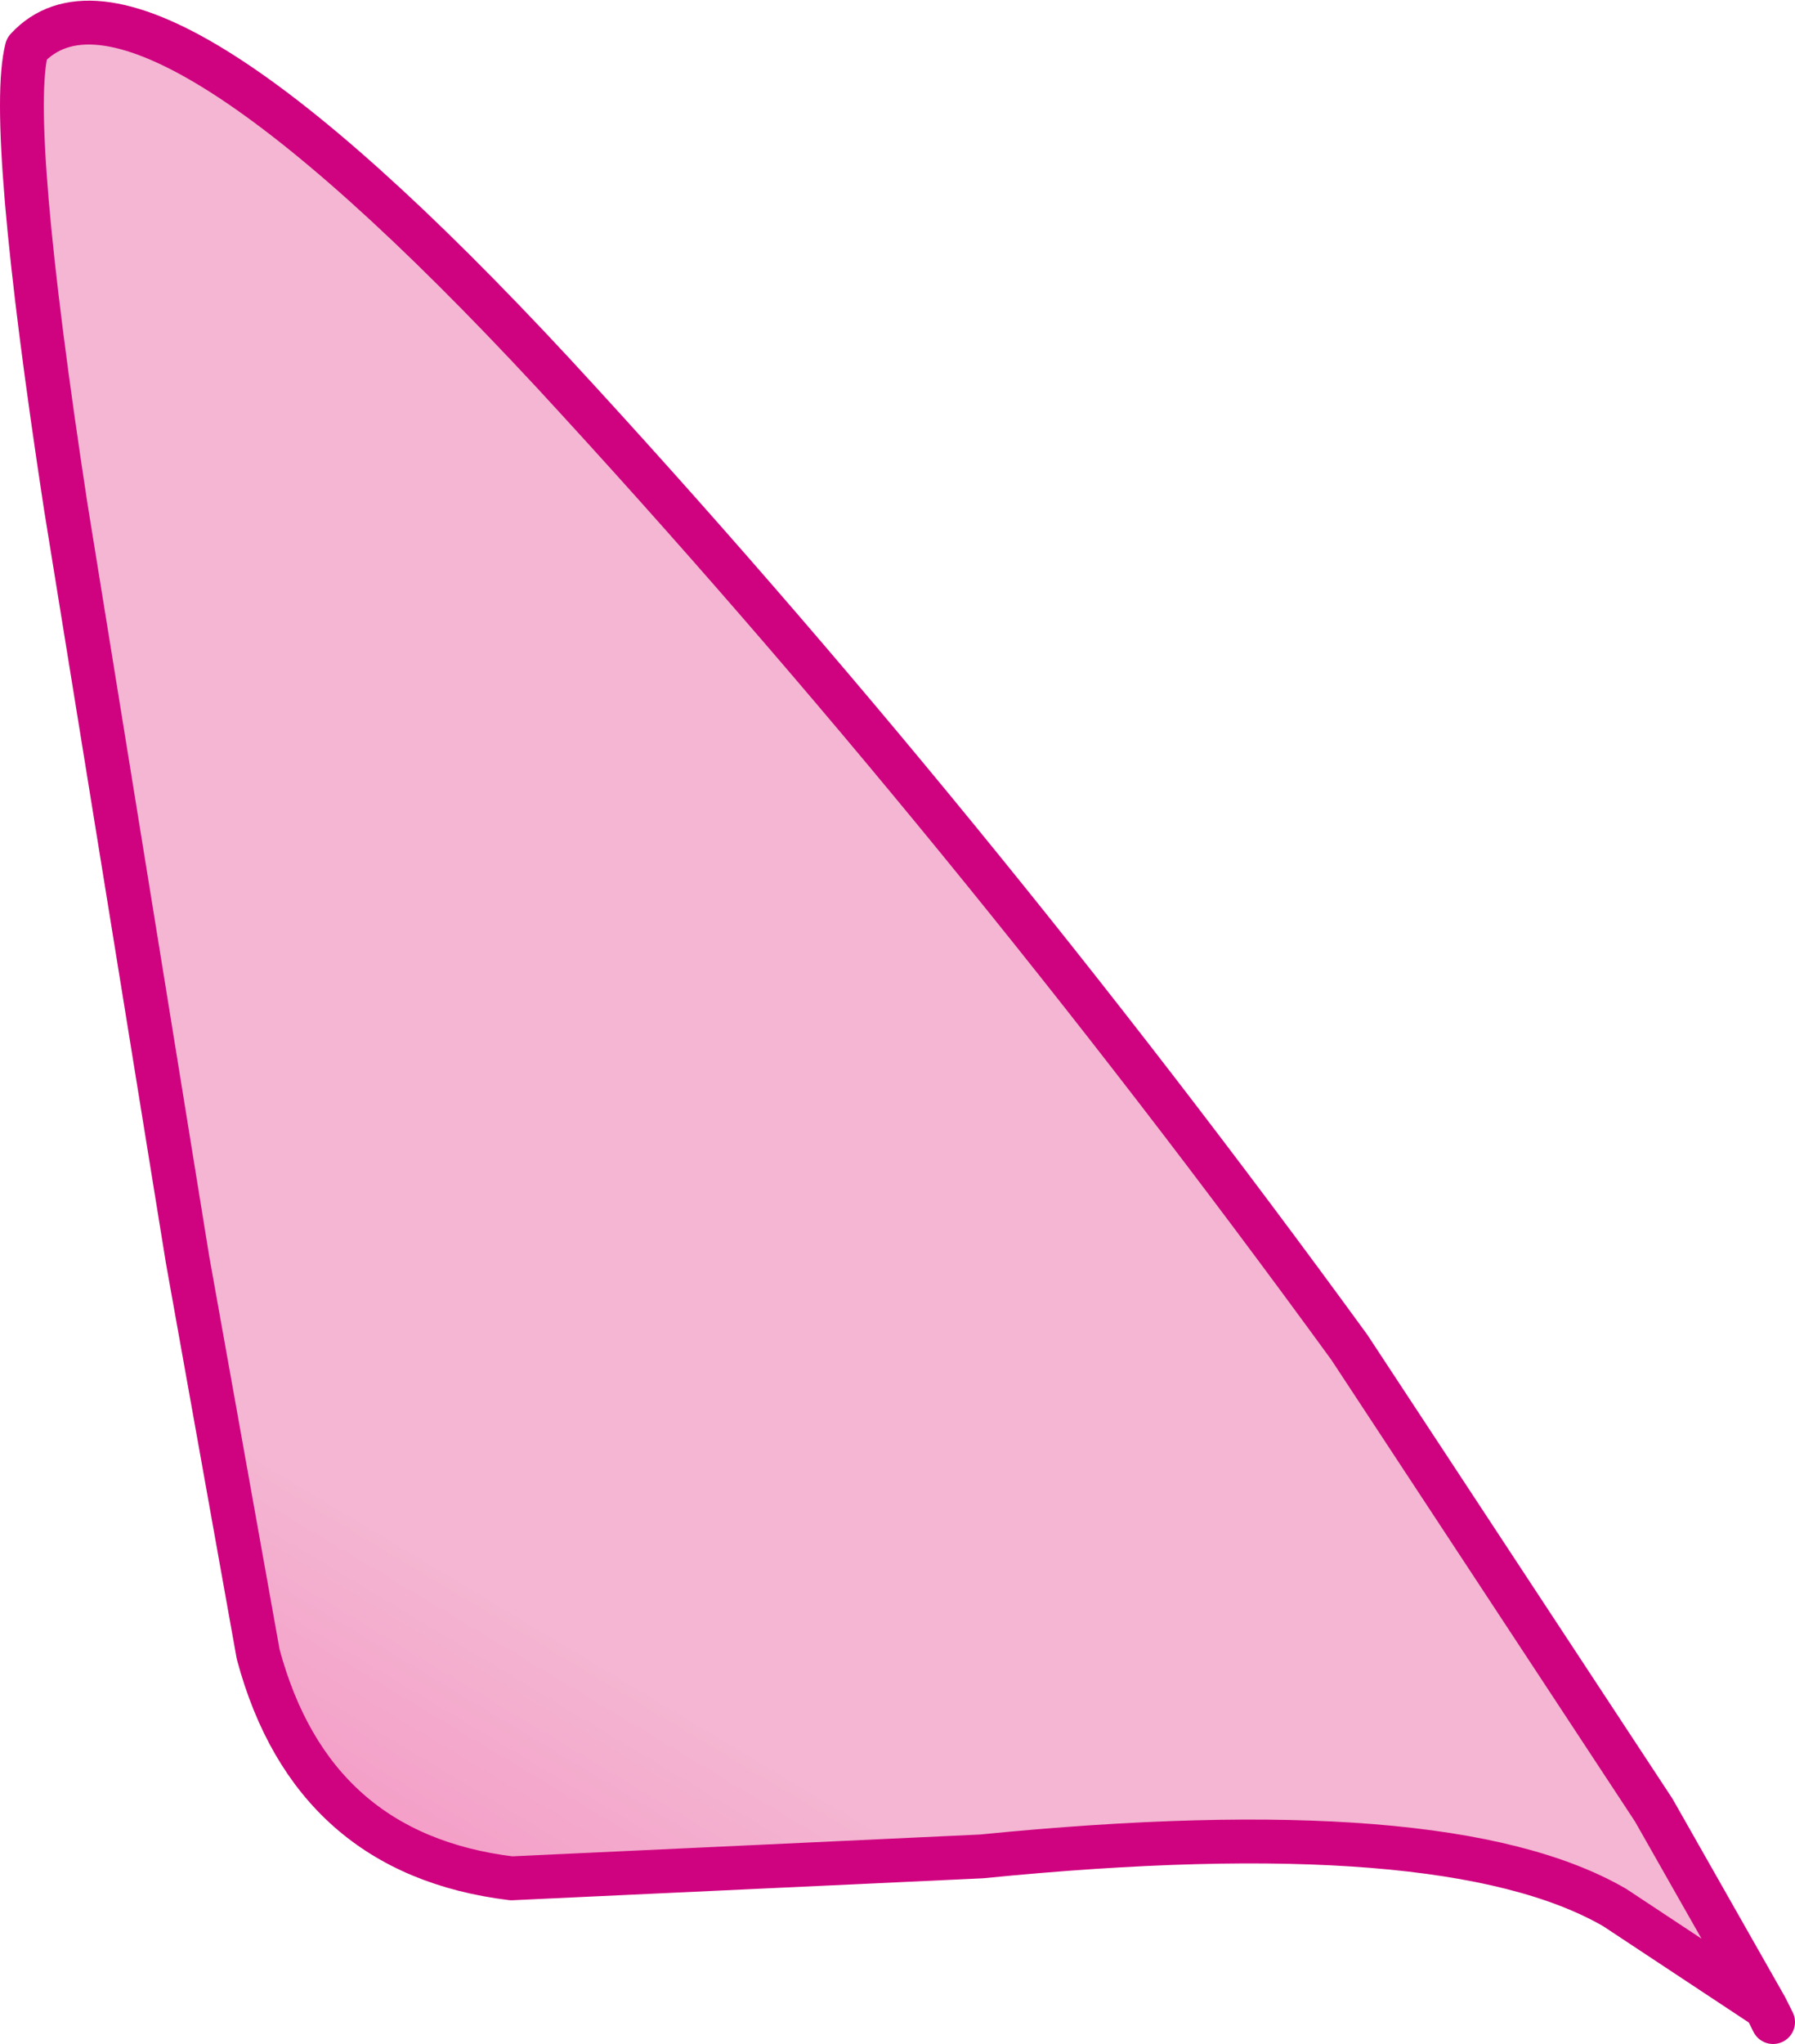
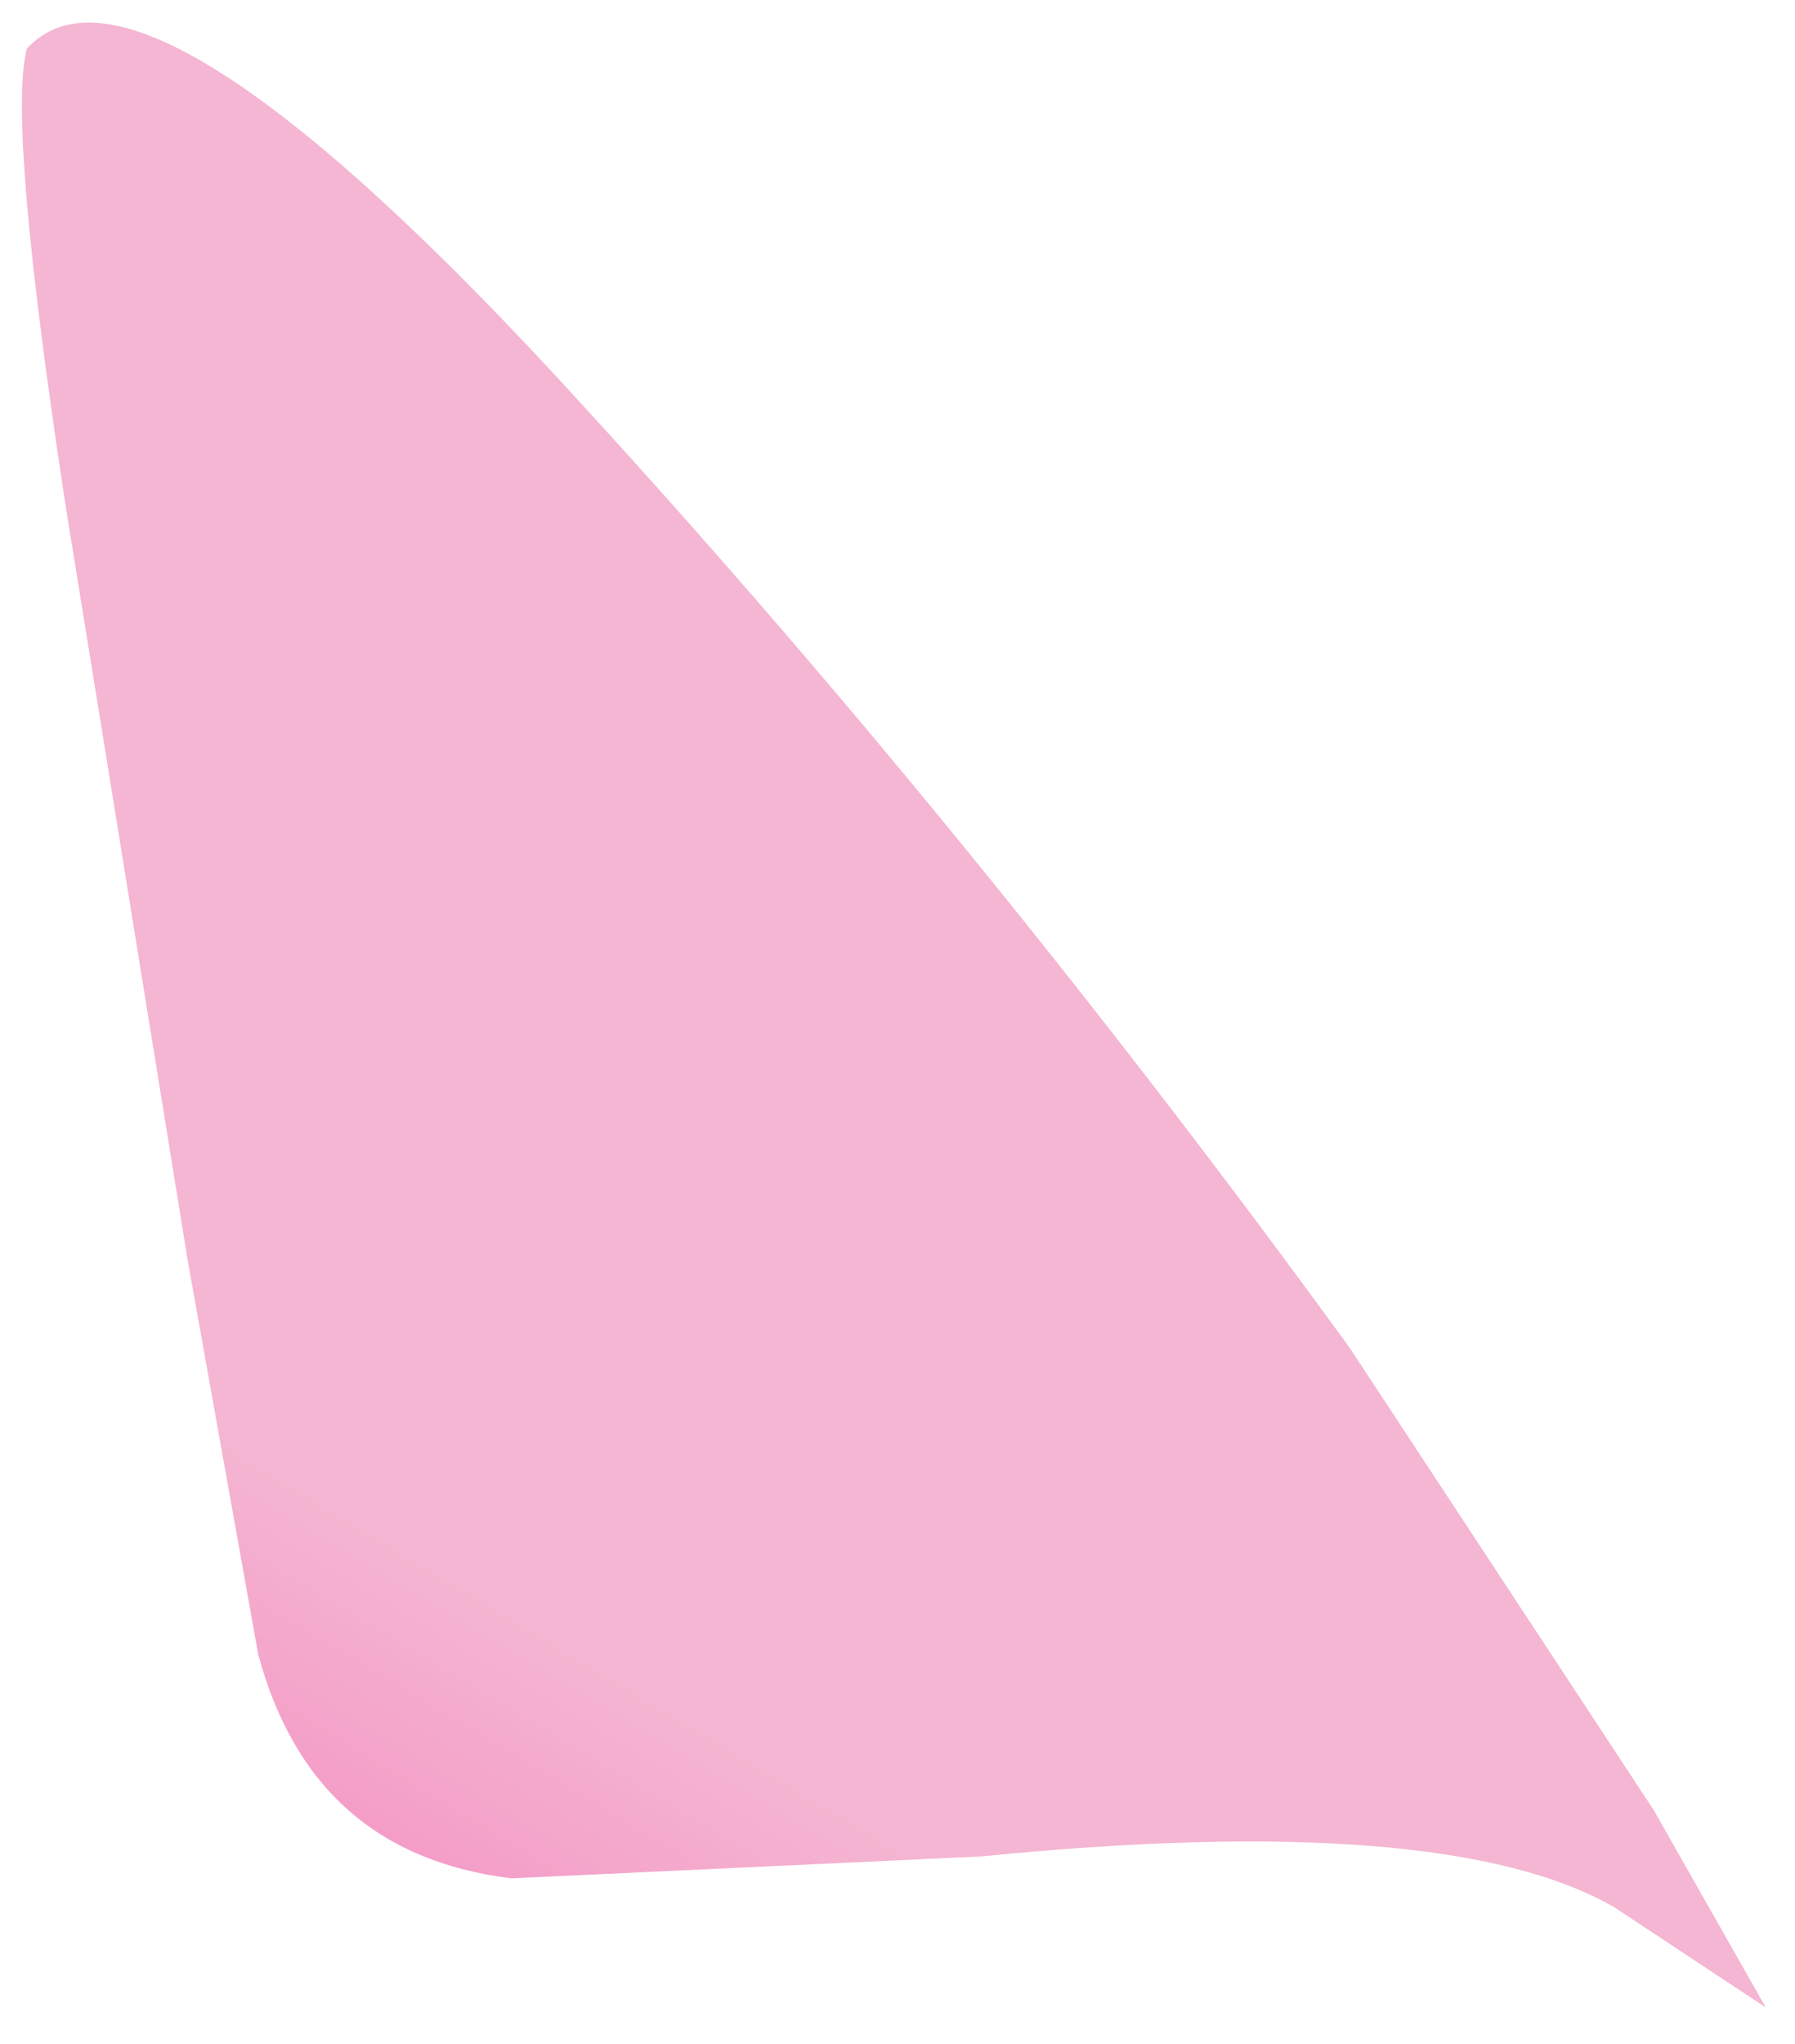
<svg xmlns="http://www.w3.org/2000/svg" height="41.95px" width="36.85px">
  <g transform="matrix(1.0, 0.0, 0.0, 1.0, -6.6, 51.1)">
    <path d="M42.85 -9.9 L39.75 -11.95 Q36.3 -13.95 26.75 -13.0 L17.1 -12.55 Q13.0 -13.05 11.9 -17.15 L10.45 -25.25 7.95 -40.7 Q6.75 -48.55 7.15 -50.1 9.45 -52.6 17.95 -43.45 26.4 -34.3 34.3 -23.45 L40.55 -13.95 42.85 -9.9" fill="url(#gradient0)" fill-rule="evenodd" stroke="none" />
-     <path d="M42.85 -9.9 L39.75 -11.95 Q36.3 -13.95 26.75 -13.0 L17.1 -12.55 Q13.0 -13.05 11.9 -17.15 L10.45 -25.25 7.95 -40.7 Q6.75 -48.55 7.15 -50.1 9.45 -52.6 17.95 -43.45 26.4 -34.3 34.3 -23.45 L40.55 -13.95 42.85 -9.9 43.0 -9.6" fill="none" stroke="#cf027f" stroke-linecap="round" stroke-linejoin="round" stroke-width="0.9" />
  </g>
  <defs>
    <linearGradient gradientTransform="matrix(-0.003, 0.005, 0.005, 0.003, 26.4, -6.95)" gradientUnits="userSpaceOnUse" id="gradient0" spreadMethod="pad" x1="-819.2" x2="819.2">
      <stop offset="0.0" stop-color="#f4b6d2" />
      <stop offset="1.0" stop-color="#f48abe" />
    </linearGradient>
  </defs>
</svg>